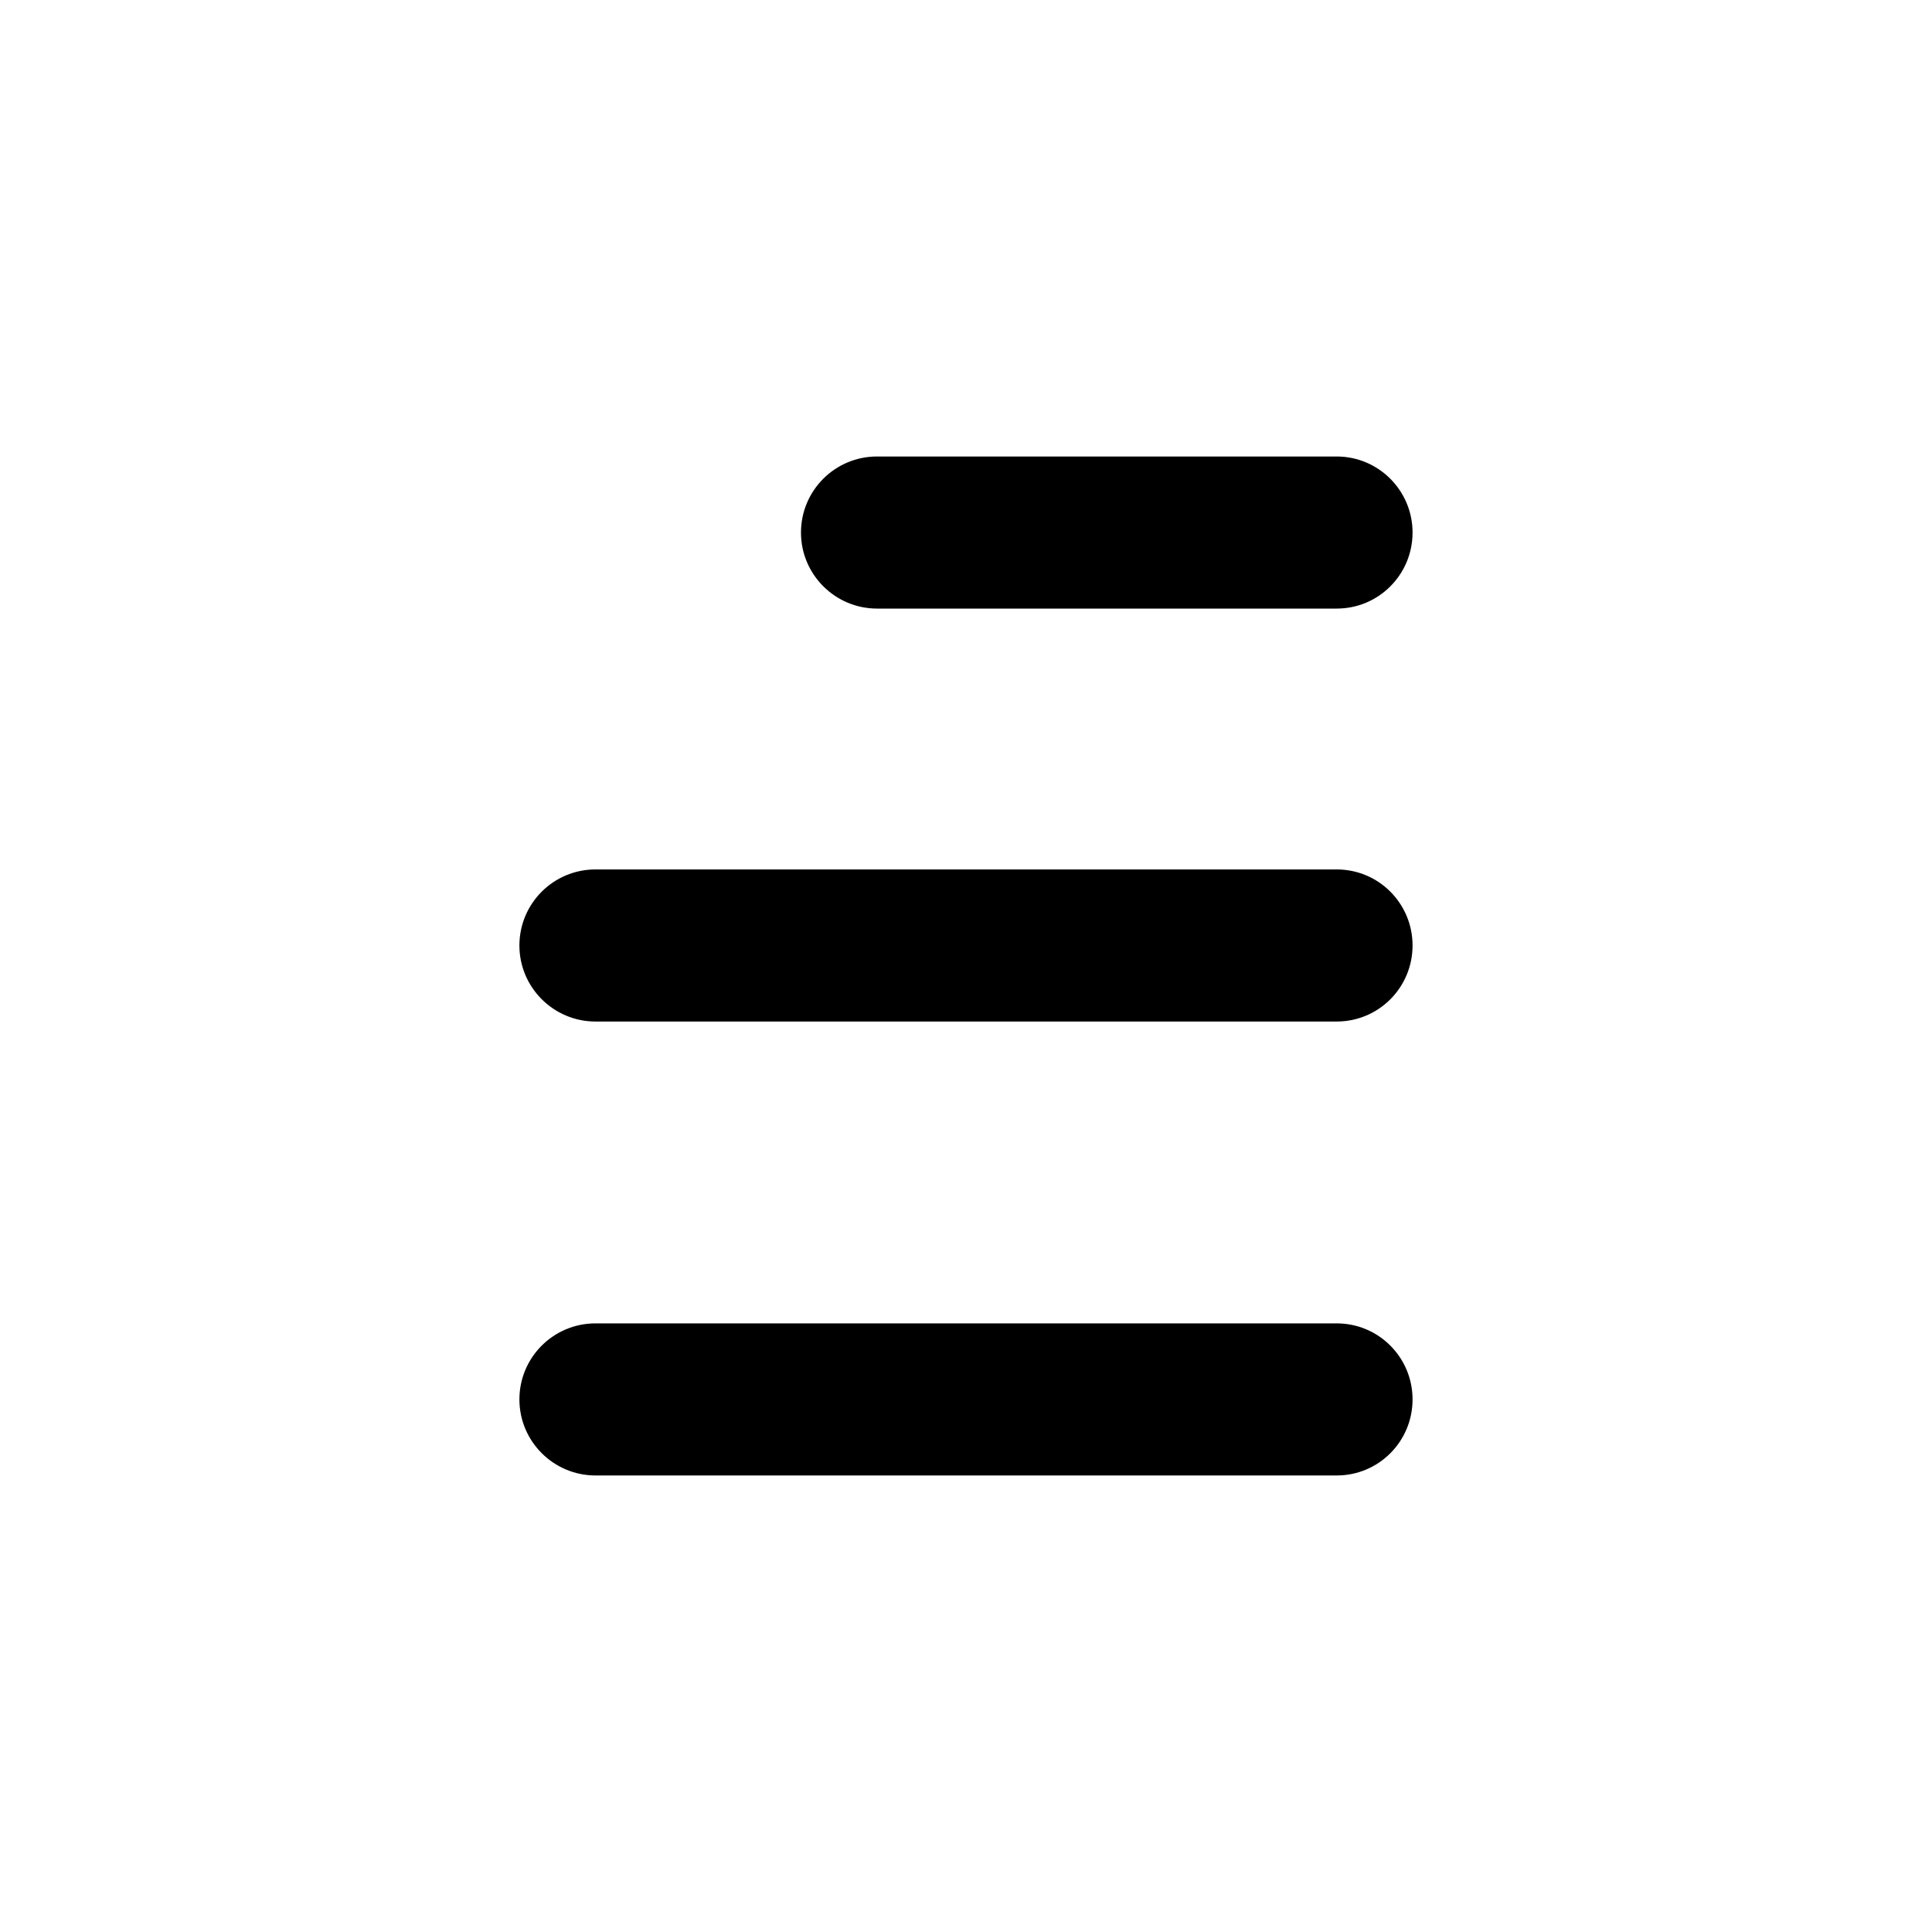
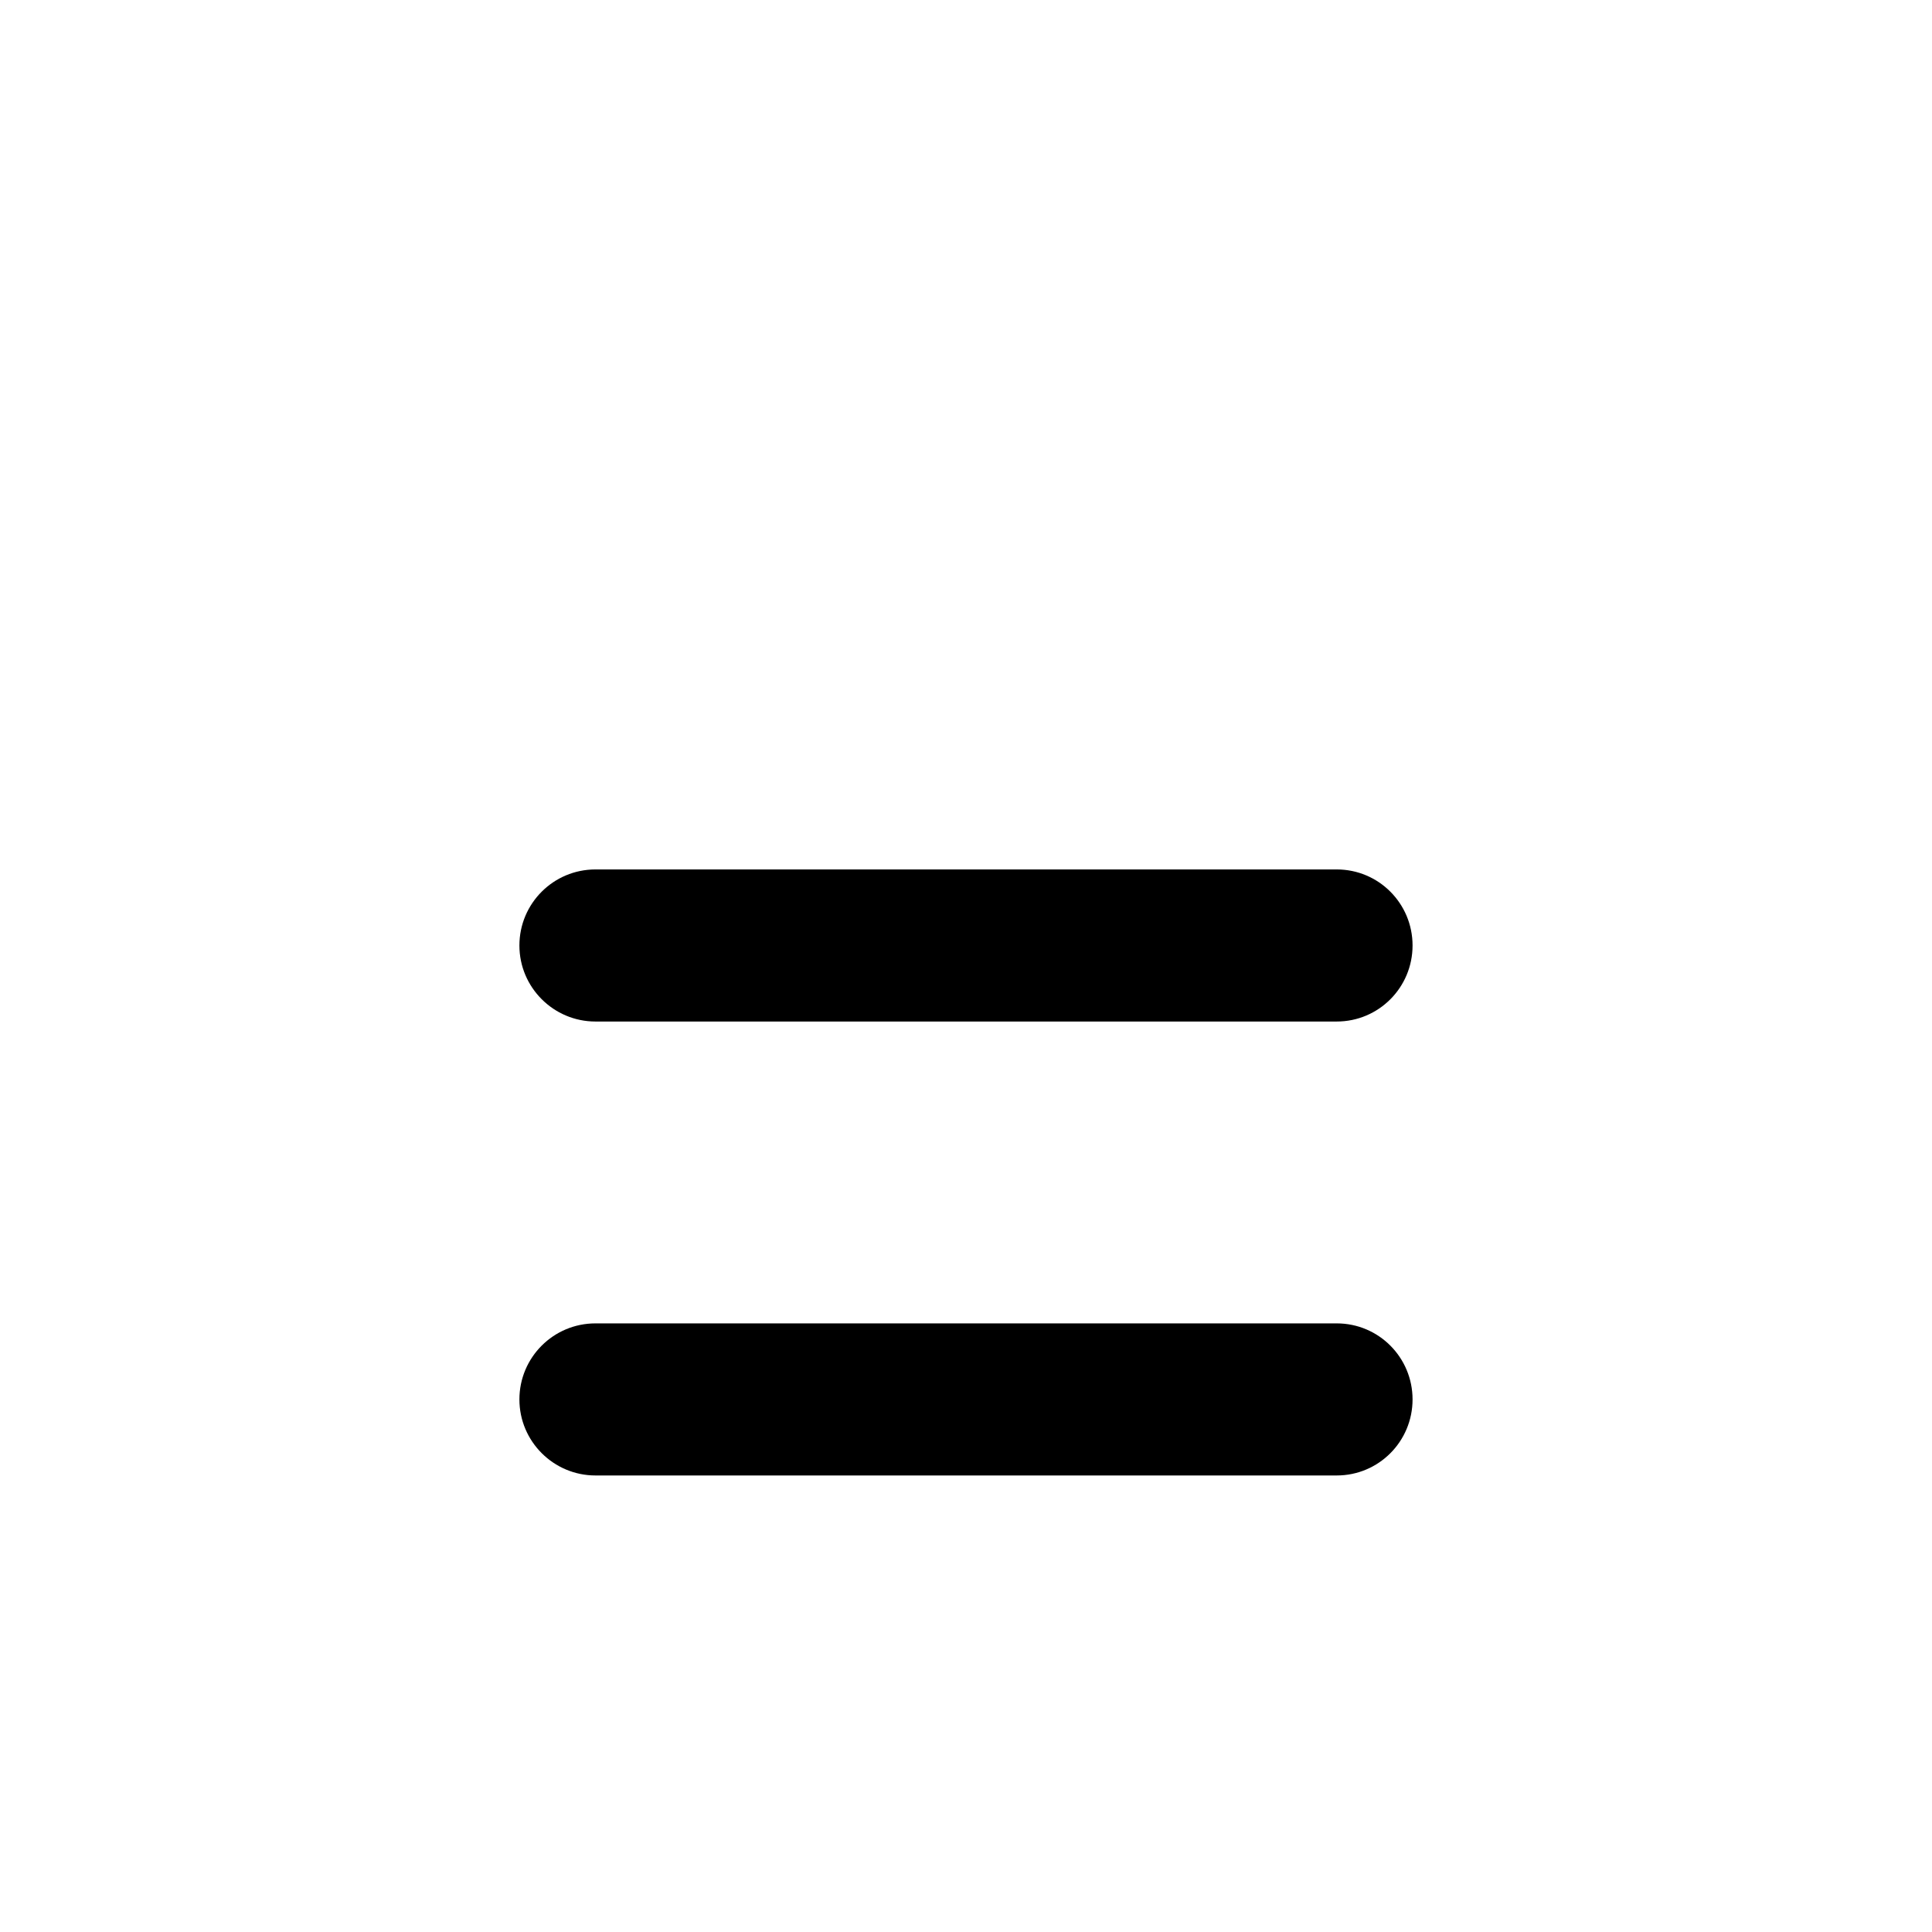
<svg xmlns="http://www.w3.org/2000/svg" fill="#000000" width="800px" height="800px" version="1.1" viewBox="144 144 512 512">
  <g>
-     <path d="m376.42 305.28h121.82c11.133 0 20.102-9.02 20.102-20.152 0-11.133-9.02-20.152-20.102-20.152h-121.82c-11.133 0-20.152 9.02-20.152 20.152 0 11.137 9.066 20.152 20.152 20.152z" />
    <path d="m498.24 374.41h-196.44c-11.133 0-20.152 9.02-20.152 20.152 0 11.133 9.07 20.152 20.152 20.152h196.44c11.133 0 20.102-9.02 20.102-20.152 0-11.137-8.969-20.152-20.102-20.152z" />
    <path d="m498.24 494.71h-196.44c-11.133 0-20.152 9.02-20.152 20.152 0 11.133 9.07 20.152 20.152 20.152h196.44c11.133 0 20.102-9.02 20.102-20.152 0-11.133-8.969-20.152-20.102-20.152z" />
  </g>
</svg>